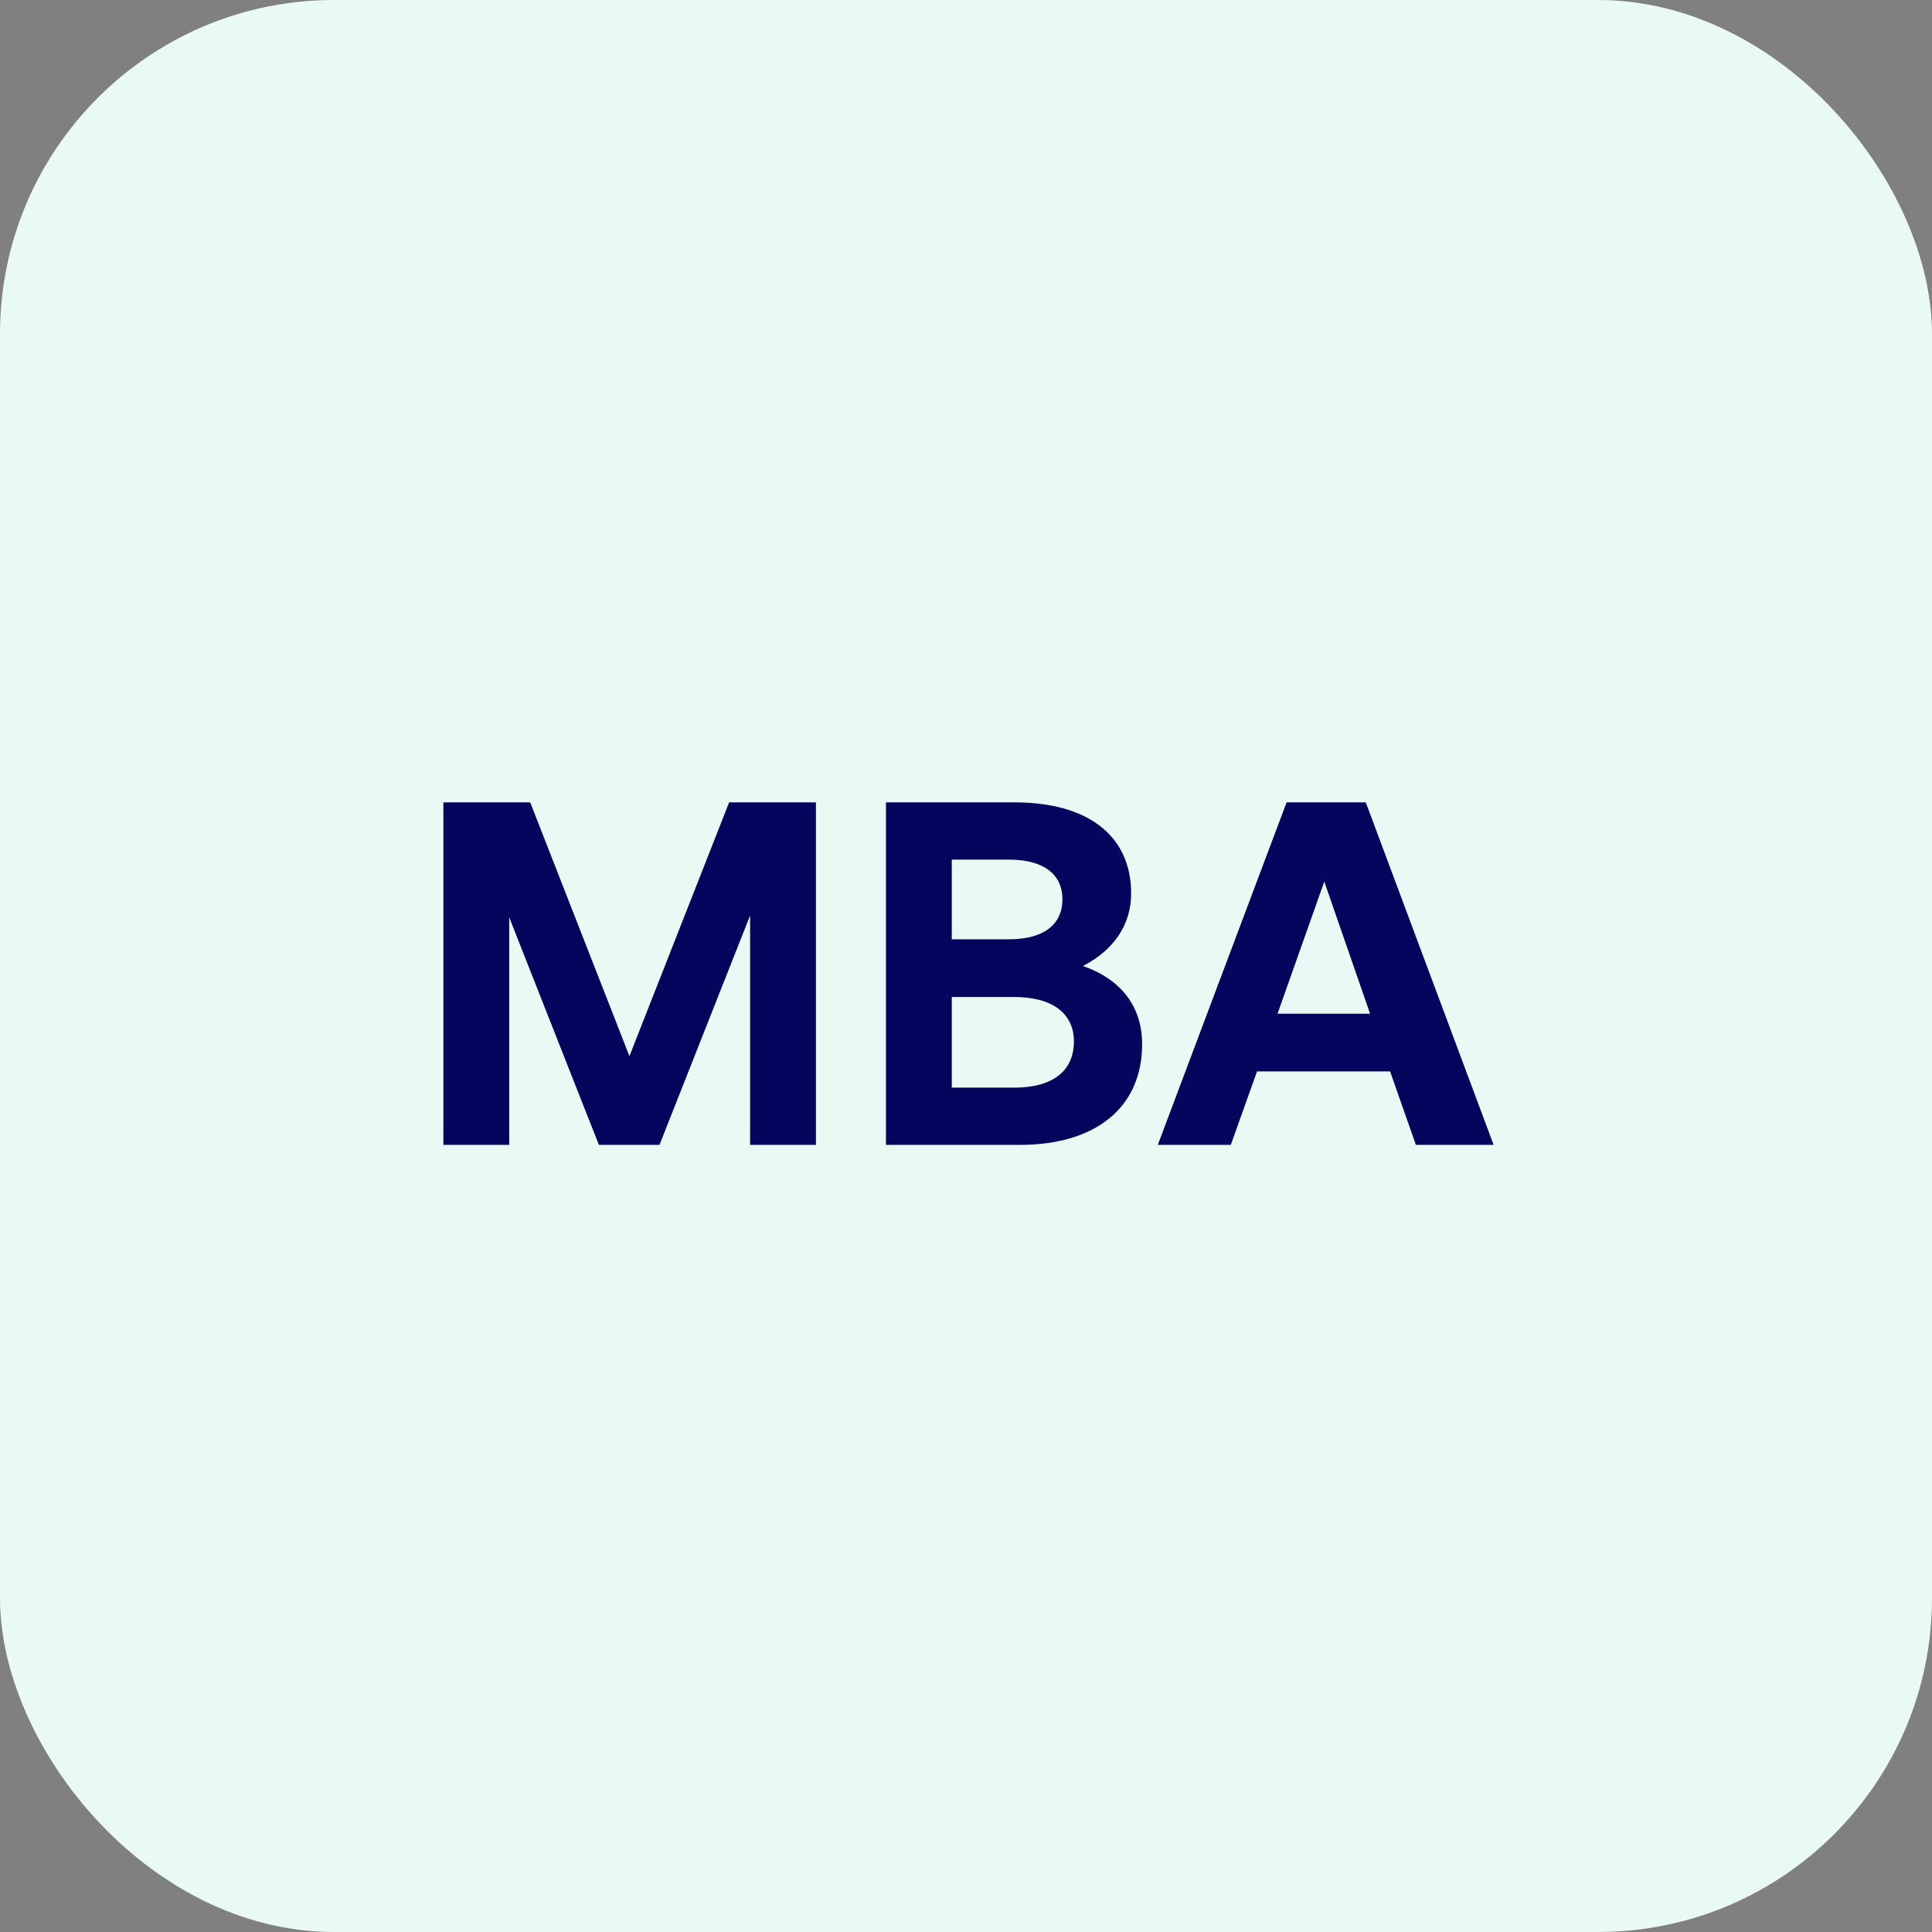
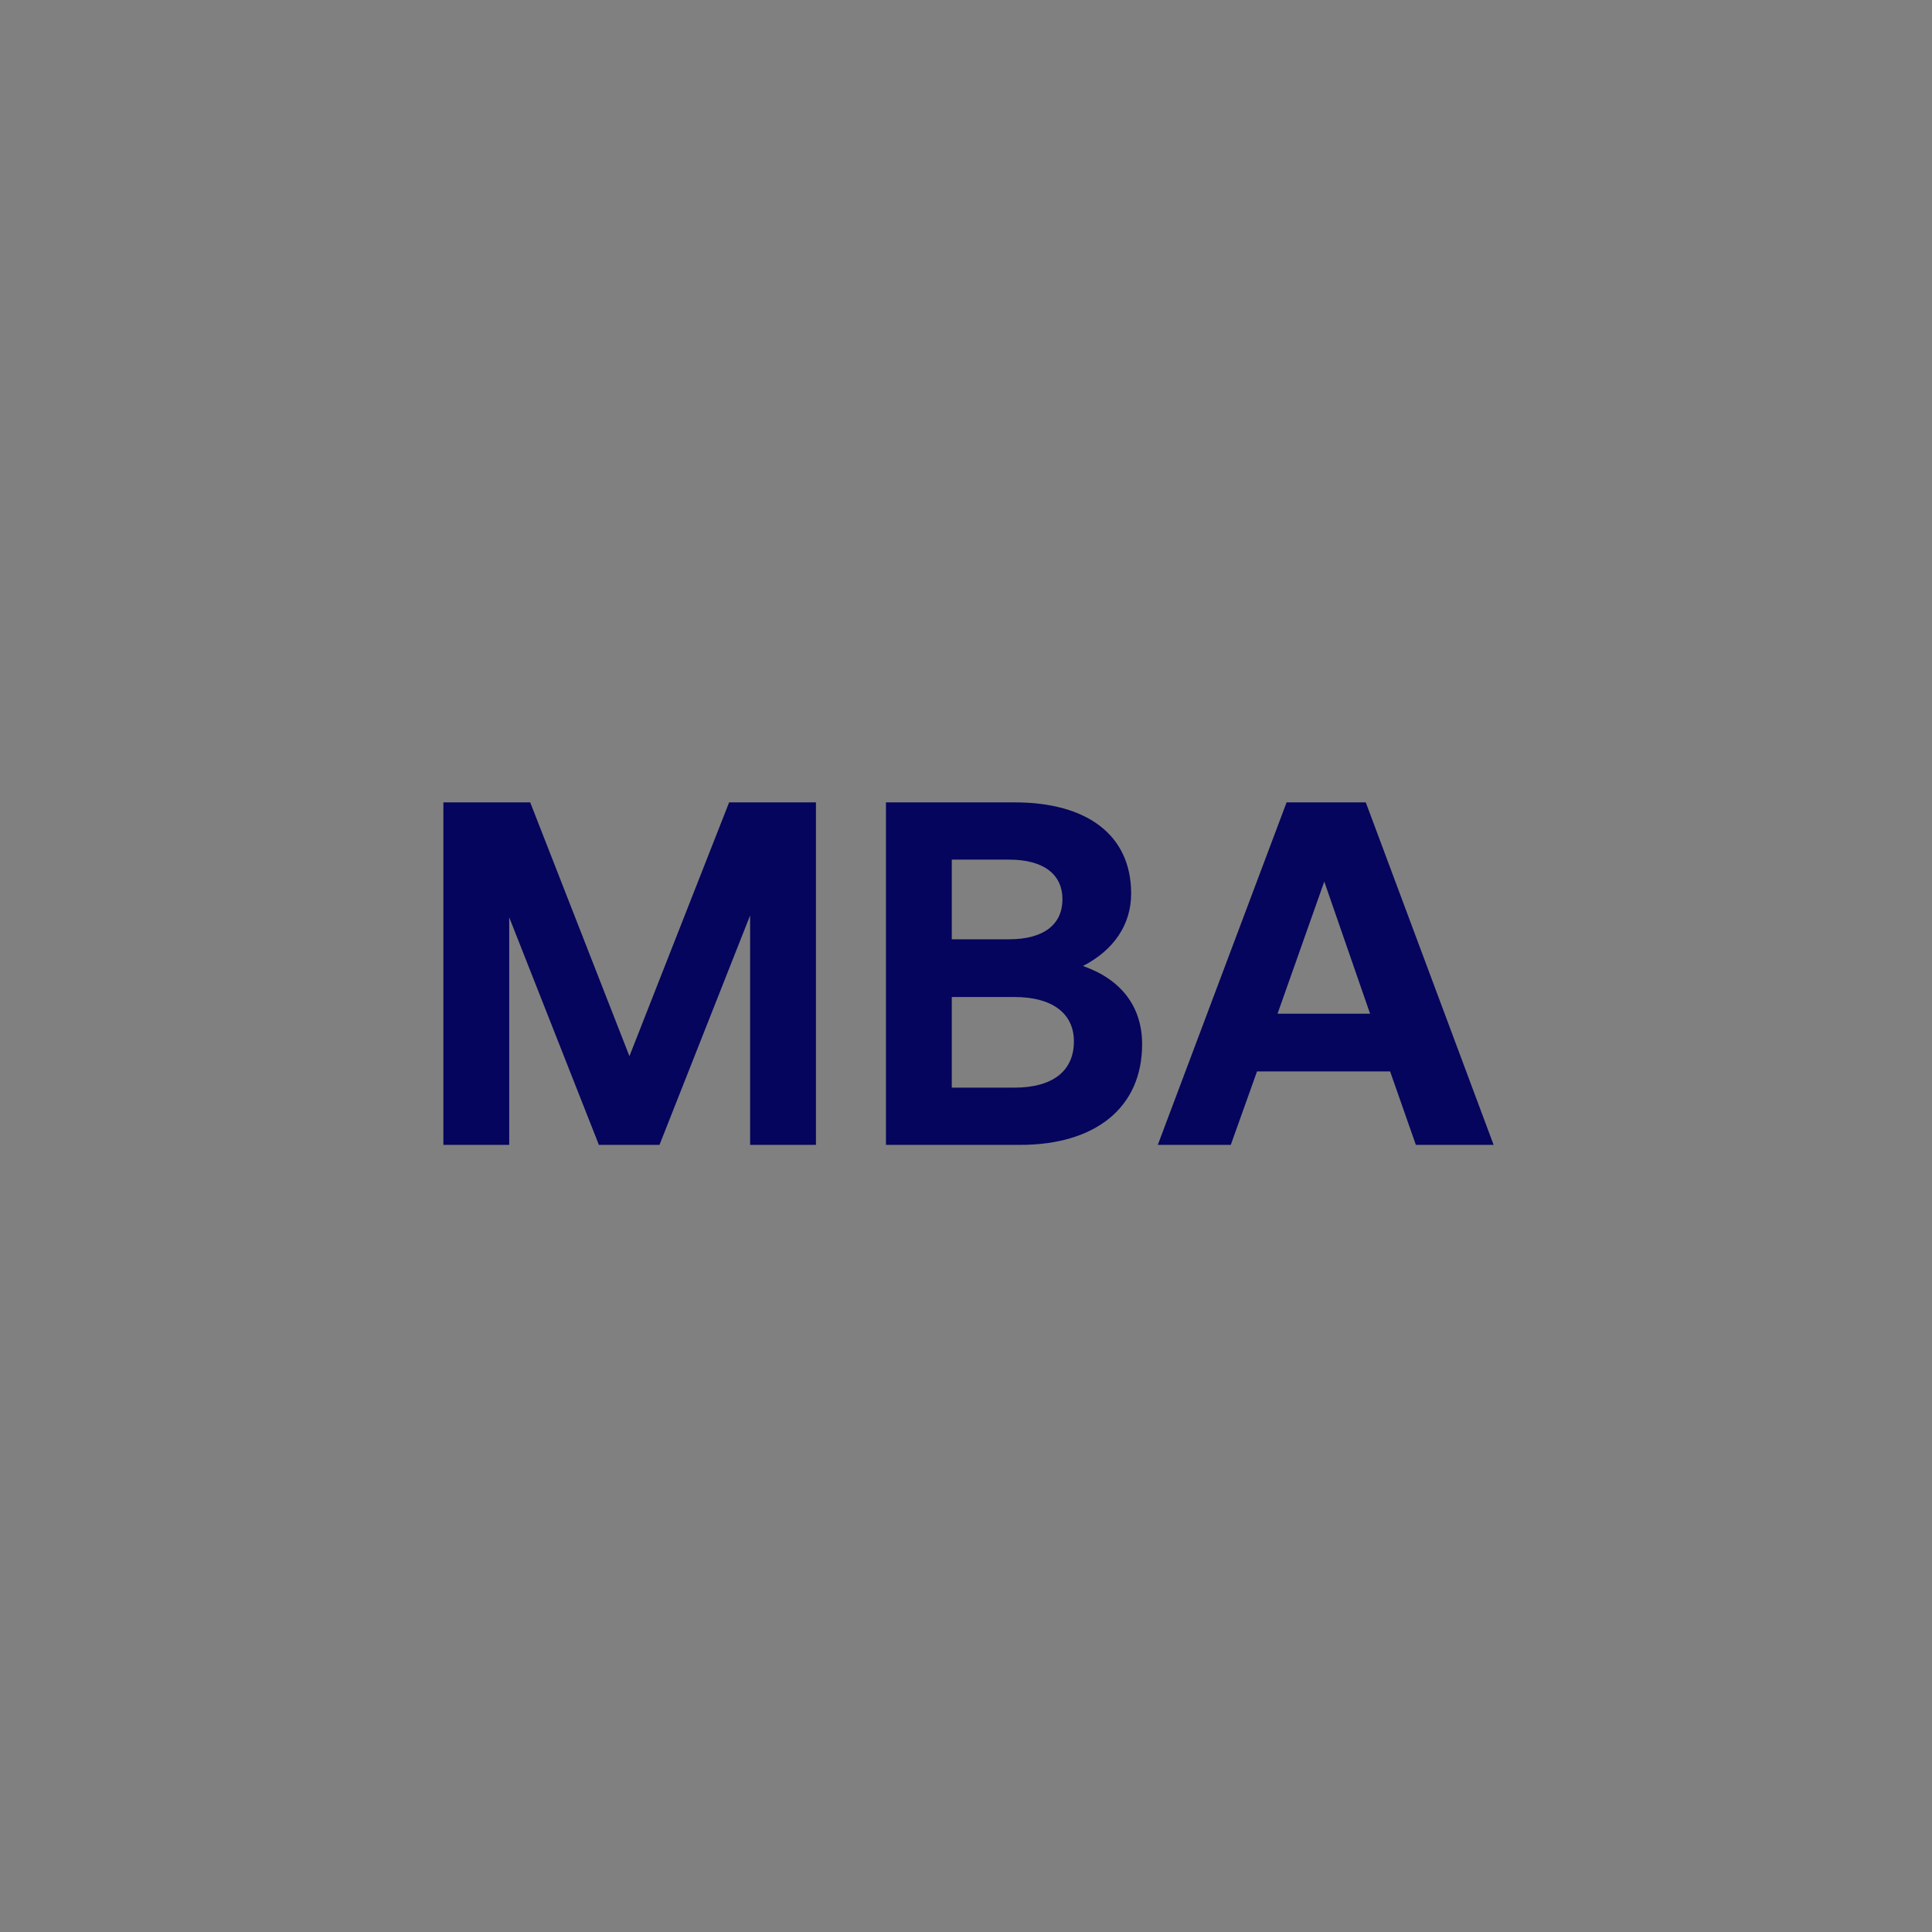
<svg xmlns="http://www.w3.org/2000/svg" width="81" height="81" viewBox="0 0 81 81" fill="none">
  <rect x="0" y="0" width="81" height="81" fill="#808080" stroke="none" />
-   <rect width="81" height="81" rx="14" fill="#E9F9F4" />
  <path d="M25.109 48L21.349 38.46V48H18.589V33.64H22.229L26.389 44.28L30.569 33.64H34.209V48H31.449V38.38L27.649 48H25.109ZM47.884 43.78C47.884 46.44 45.924 48 42.764 48H37.144V33.64H42.544C45.564 33.64 47.424 35 47.424 37.46C47.424 38.78 46.684 39.84 45.404 40.5C47.004 41.06 47.884 42.2 47.884 43.78ZM42.304 36.04H39.904V39.38H42.304C43.784 39.38 44.544 38.74 44.544 37.7C44.544 36.68 43.784 36.04 42.304 36.04ZM42.524 41.8H39.904V45.6H42.524C44.164 45.6 45.024 44.88 45.024 43.66C45.024 42.52 44.164 41.8 42.524 41.8ZM59.361 48L58.281 44.92H52.701L51.601 48H48.541L53.941 33.64H57.261L62.621 48H59.361ZM55.521 36.96L53.561 42.5H57.441L55.521 36.96Z" fill="#05055D" />
</svg>